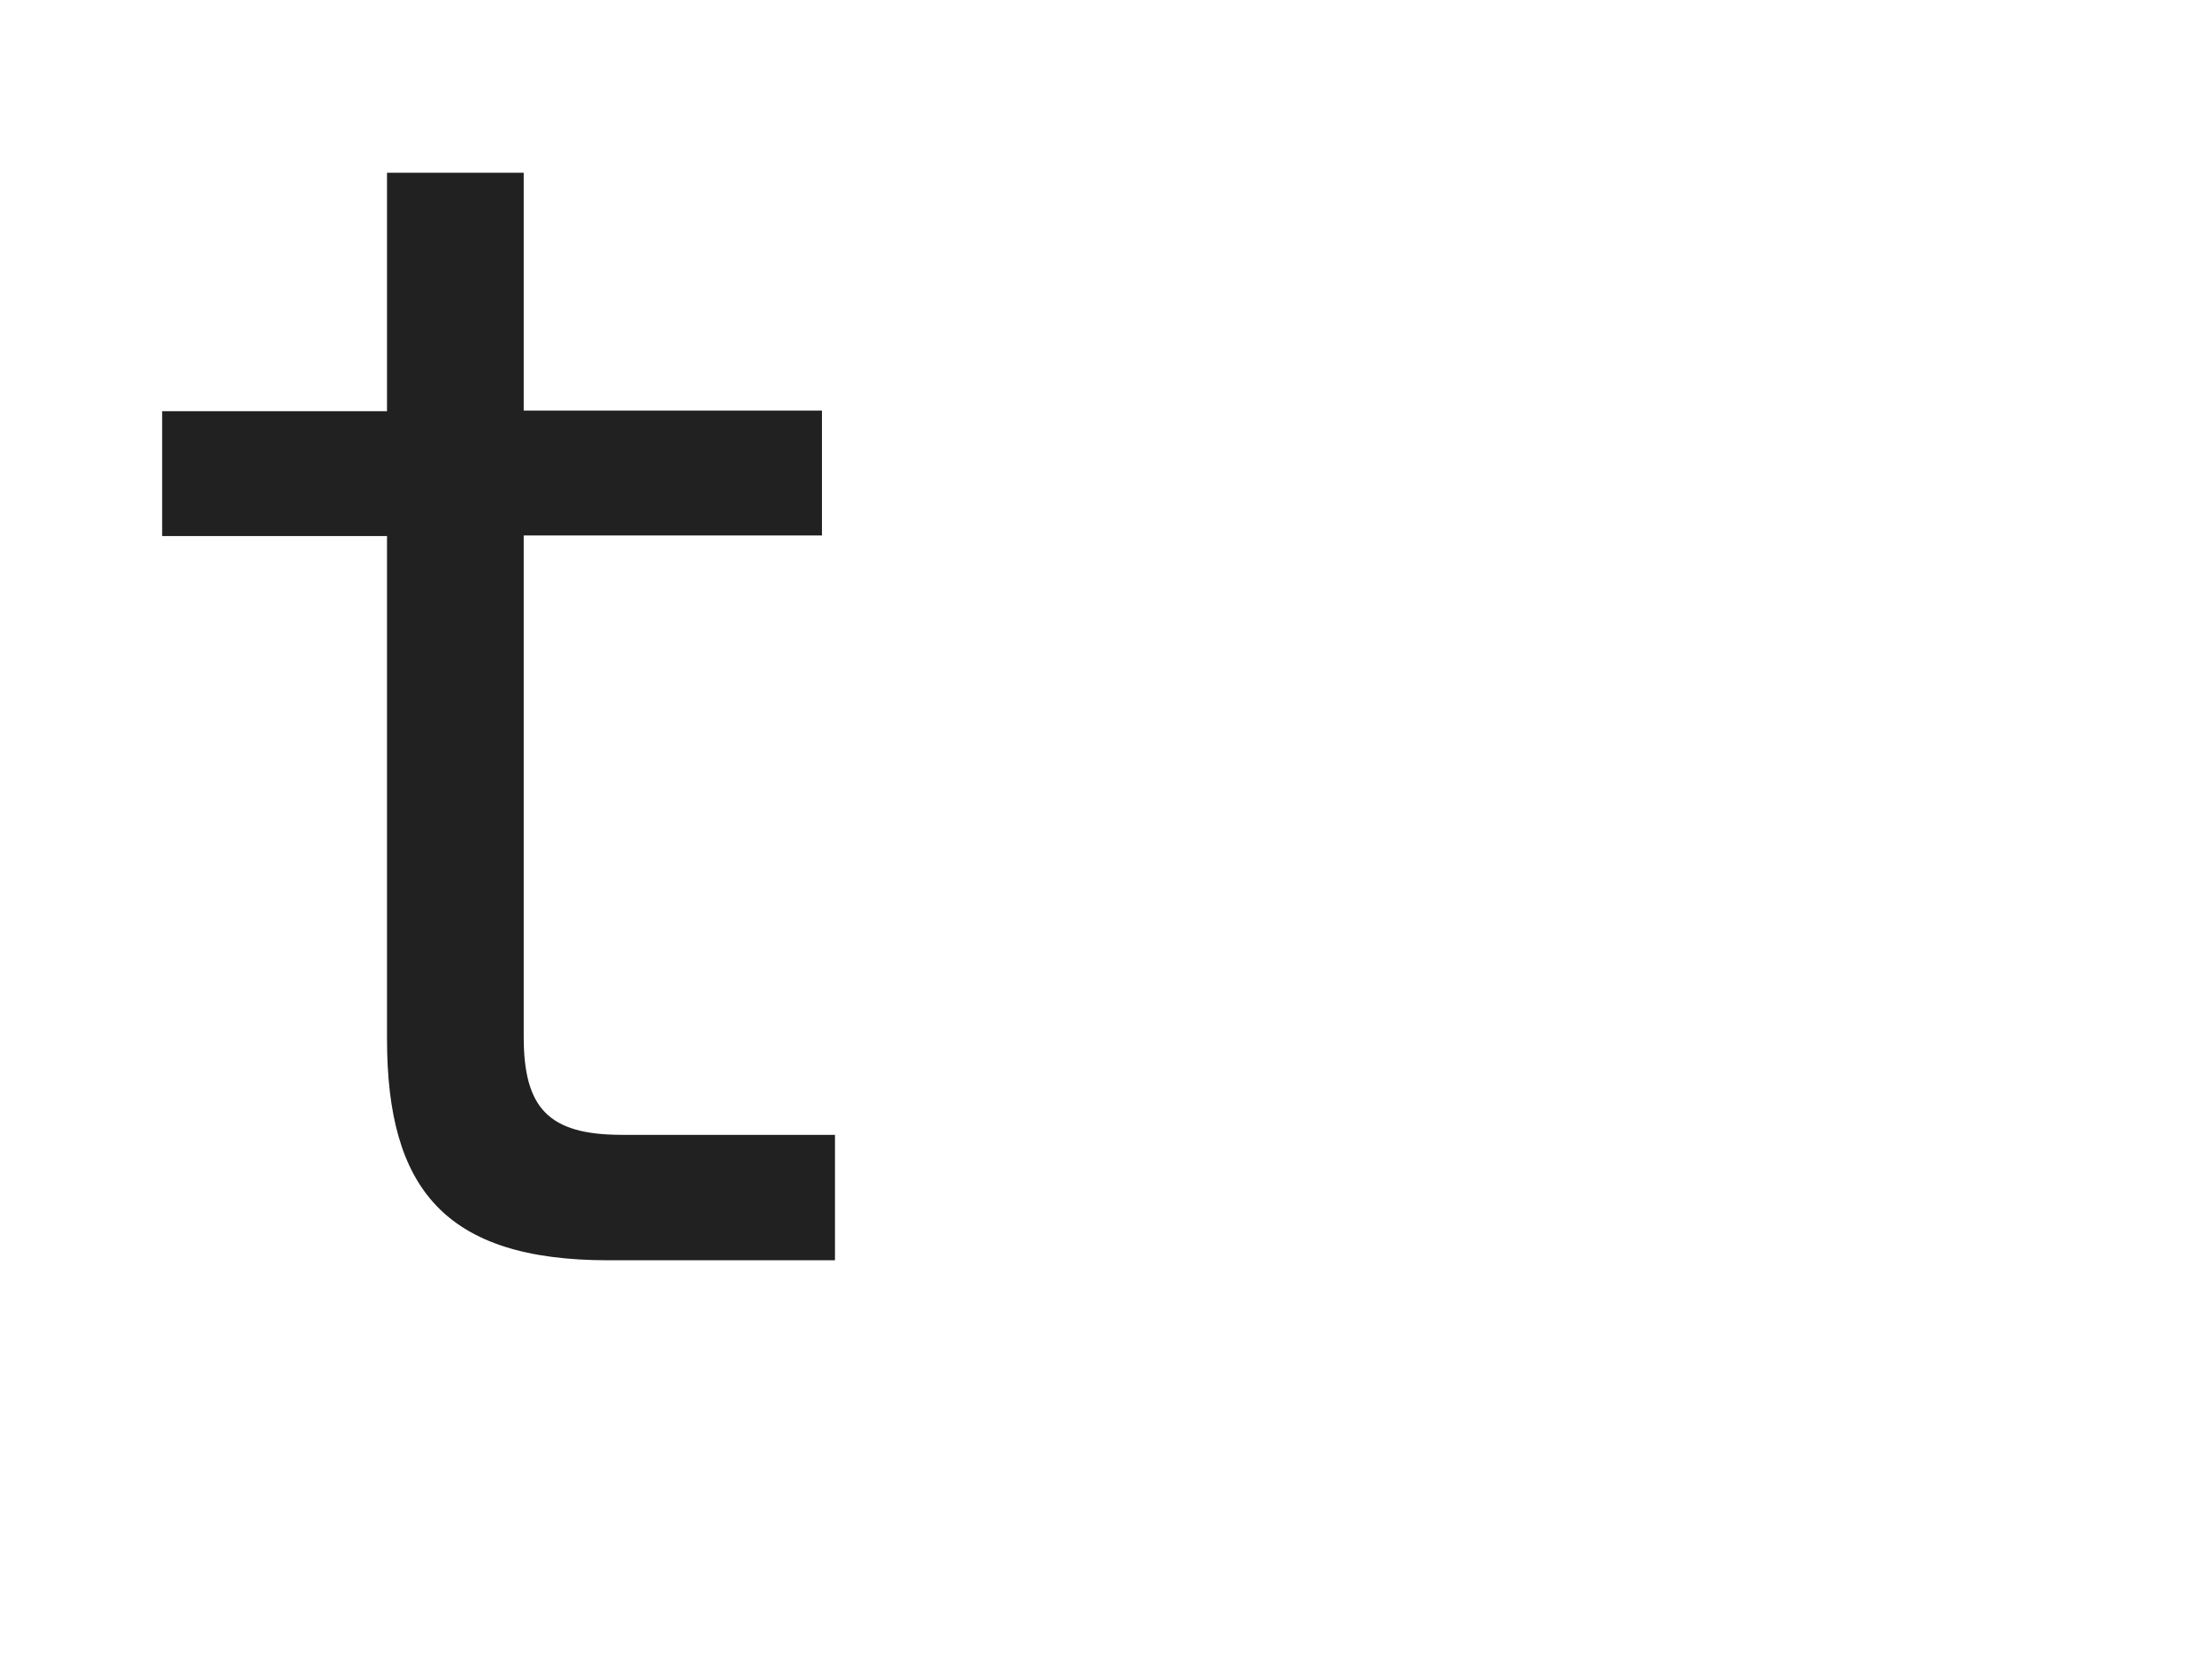
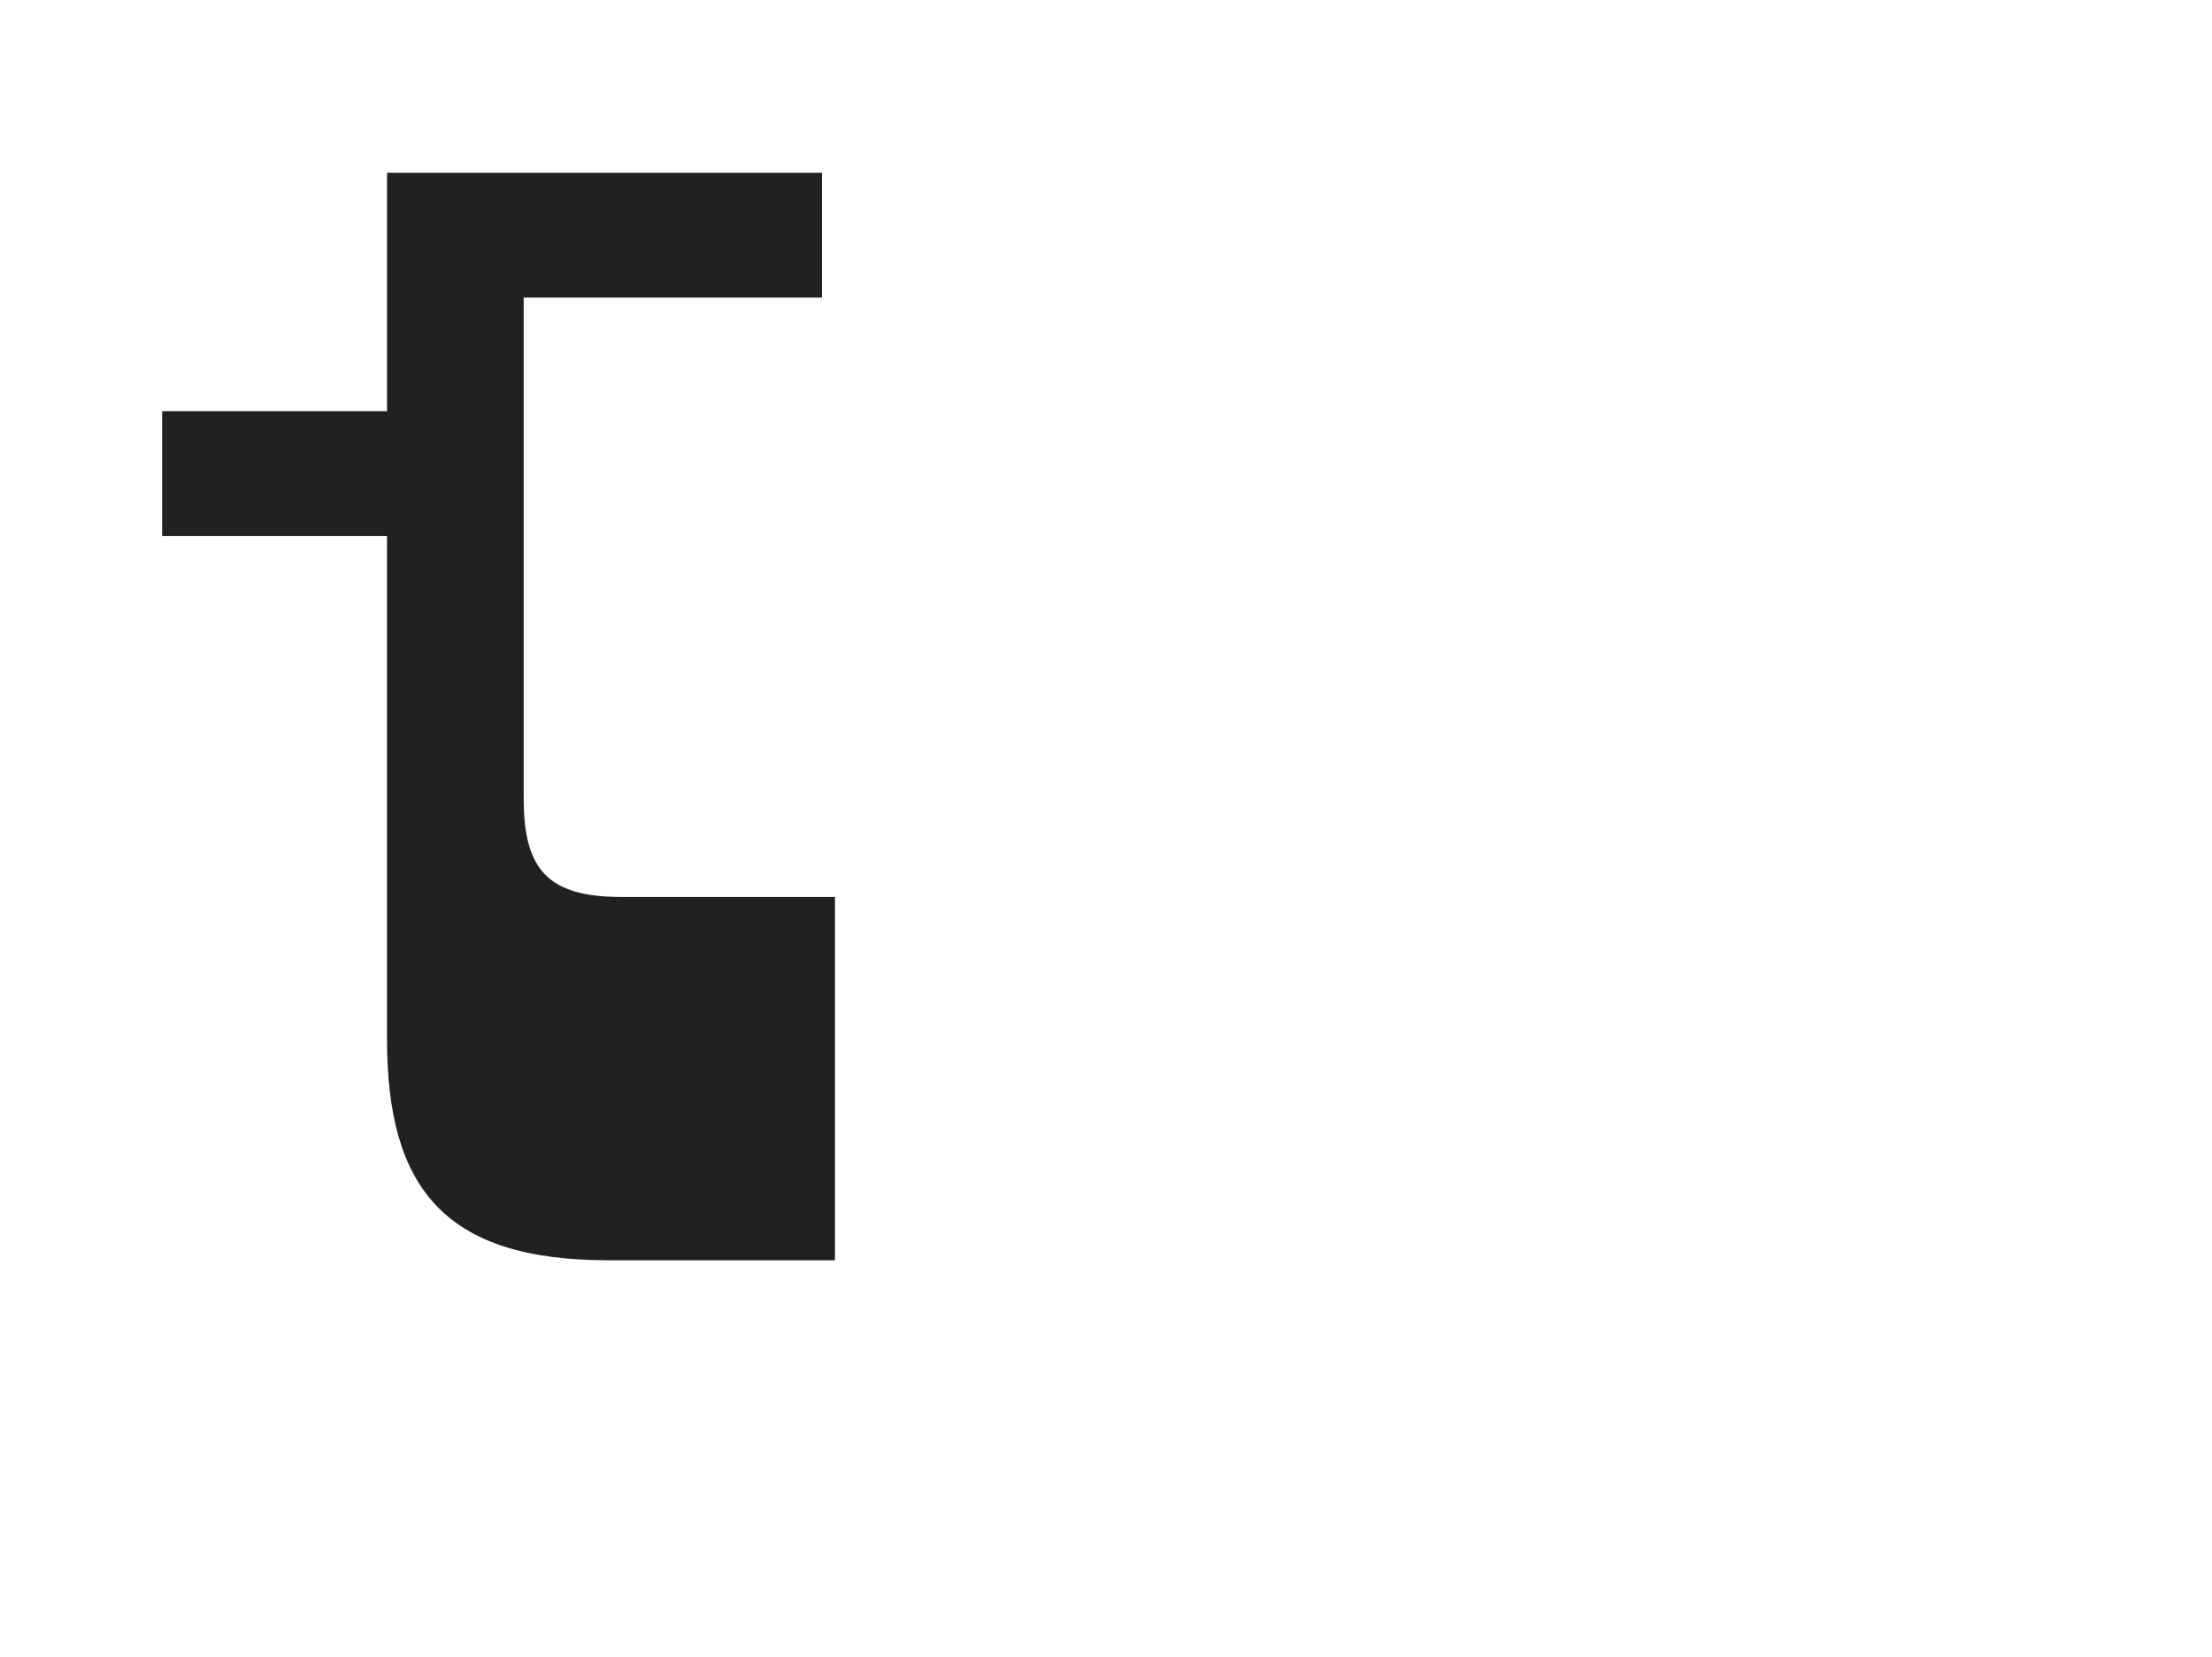
<svg xmlns="http://www.w3.org/2000/svg" id="Layer_1" data-name="Layer 1" viewBox="0 0 37.38 28">
  <defs>
    <style>
      .cls-1 {
        fill: #212121;
        stroke-width: 0px;
      }
    </style>
  </defs>
-   <path class="cls-1" d="M14.11,21.3h-3.83c-2.76,0-3.74-1.21-3.74-3.74v-8.5h-3.8v-2.11h3.8V2.92h2.31v4.02h5.04v2.11h-5.04v8.47c0,1.21.42,1.66,1.66,1.66h3.6v2.11Z" />
+   <path class="cls-1" d="M14.11,21.3h-3.83c-2.76,0-3.74-1.21-3.74-3.74v-8.5h-3.8v-2.11h3.8V2.92h2.31h5.04v2.11h-5.04v8.47c0,1.21.42,1.66,1.66,1.66h3.6v2.11Z" />
</svg>